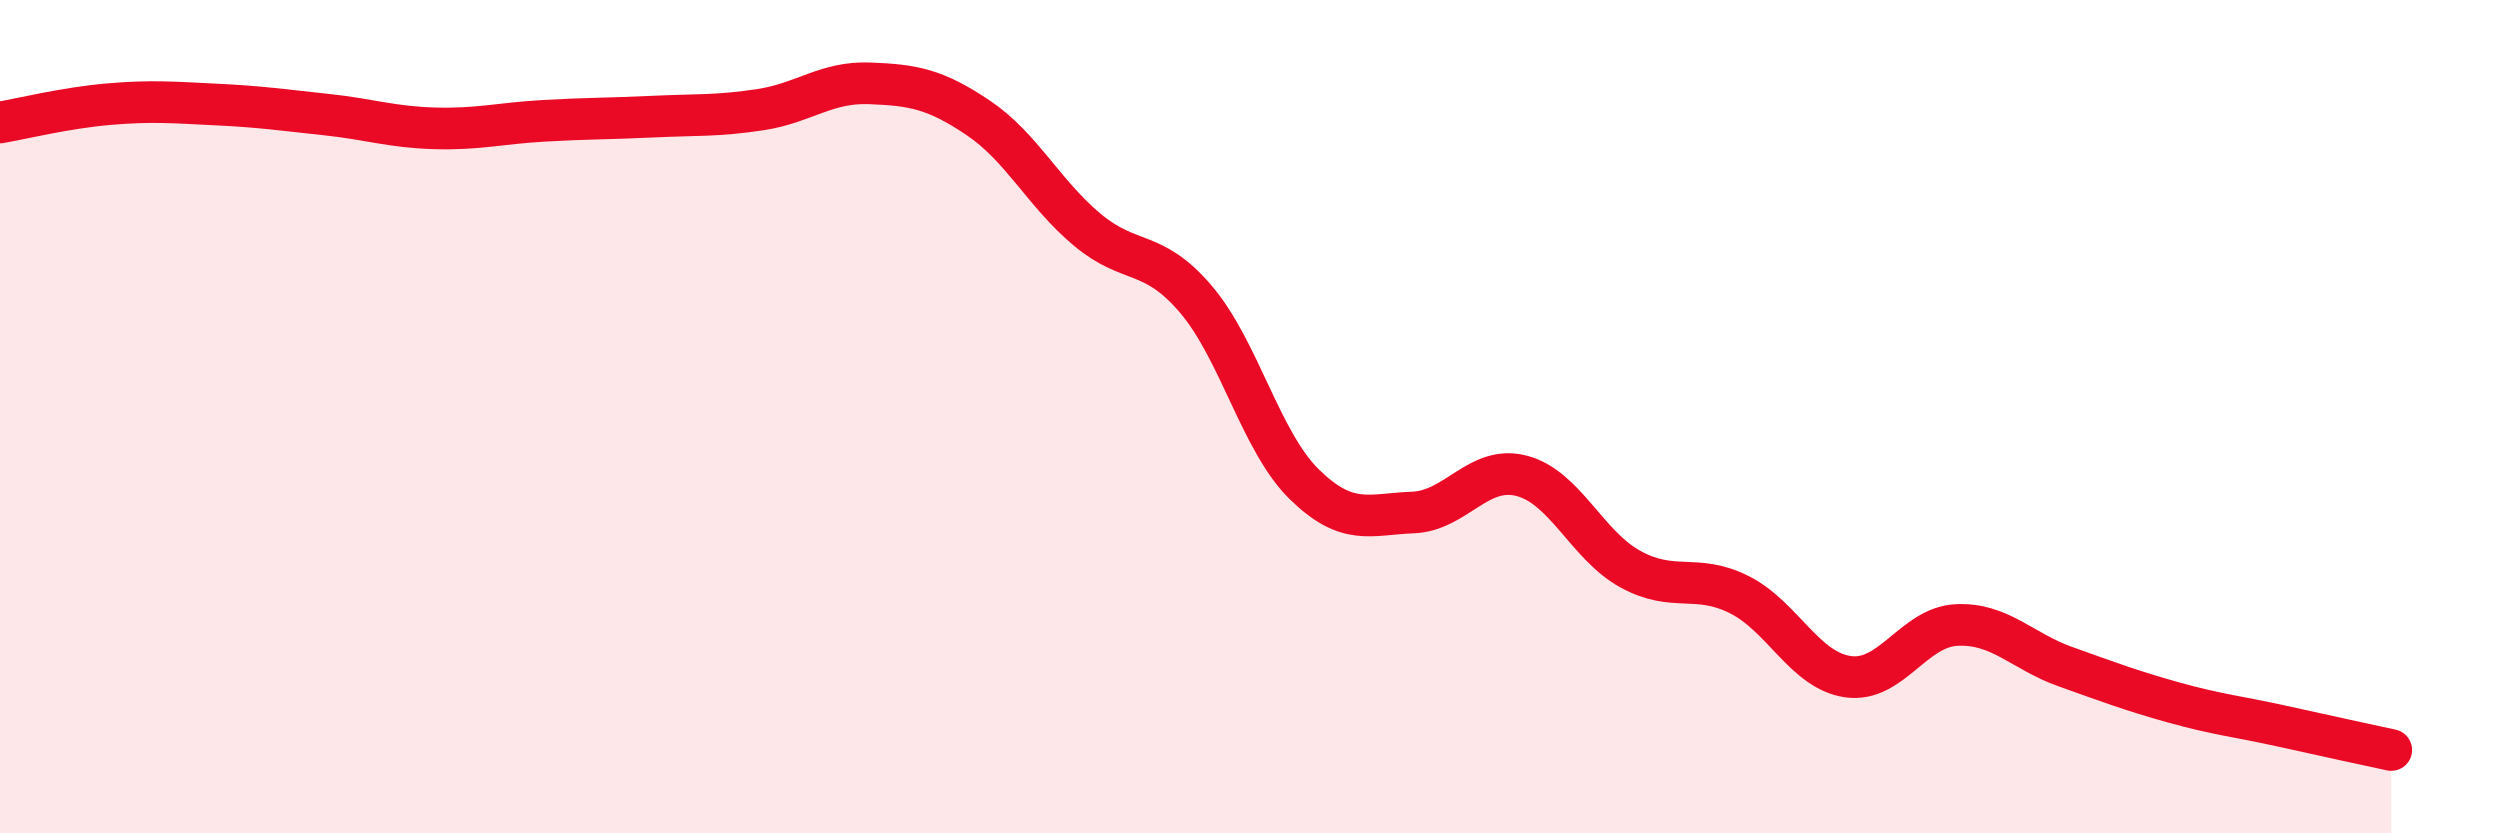
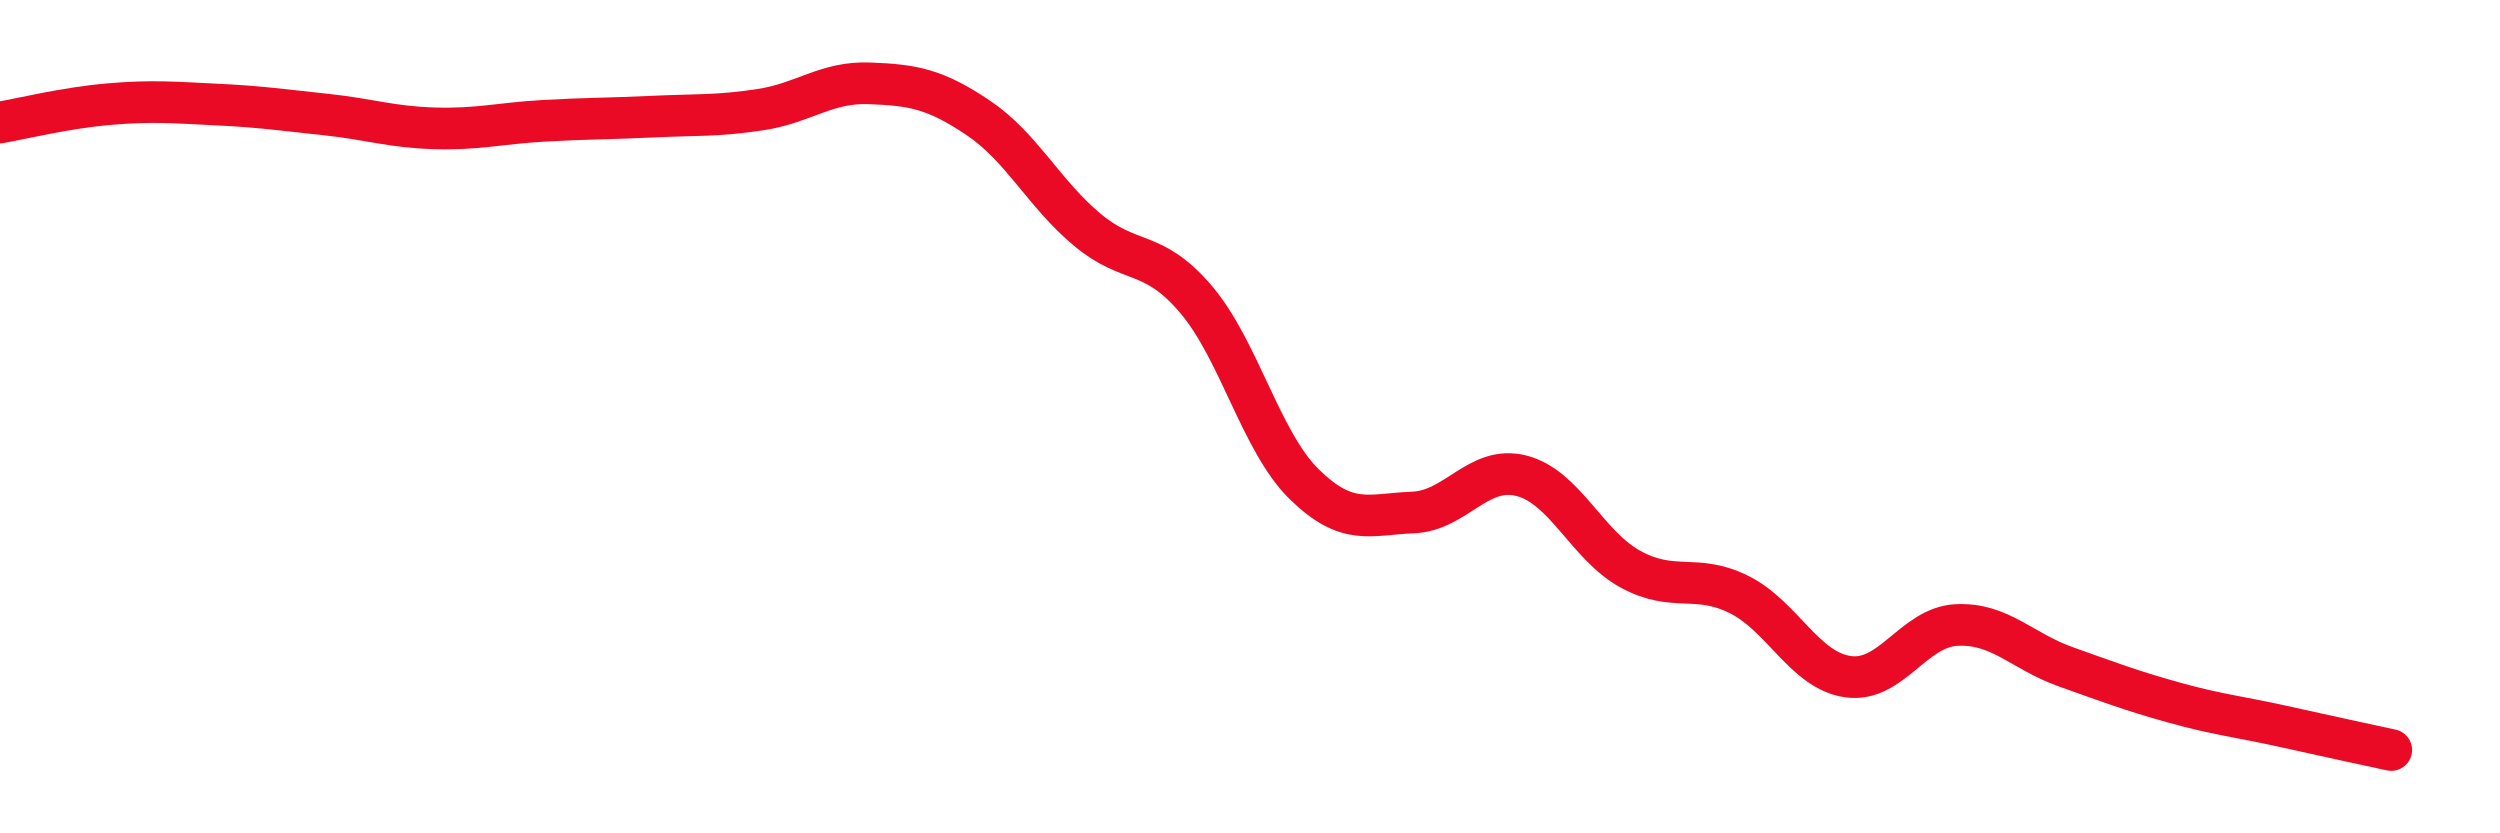
<svg xmlns="http://www.w3.org/2000/svg" width="60" height="20" viewBox="0 0 60 20">
-   <path d="M 0,2.94 C 0.52,2.85 1.57,2.59 2.61,2.5 C 3.65,2.41 4.18,2.46 5.22,2.51 C 6.26,2.56 6.79,2.64 7.83,2.75 C 8.87,2.86 9.39,3.05 10.43,3.08 C 11.47,3.11 12,2.96 13.04,2.9 C 14.08,2.84 14.61,2.85 15.65,2.8 C 16.69,2.75 17.22,2.79 18.26,2.63 C 19.3,2.47 19.83,1.96 20.87,2 C 21.91,2.04 22.44,2.13 23.48,2.83 C 24.52,3.53 25.05,4.64 26.09,5.51 C 27.13,6.38 27.66,5.96 28.7,7.18 C 29.74,8.4 30.26,10.6 31.3,11.62 C 32.34,12.64 32.87,12.34 33.91,12.3 C 34.95,12.26 35.48,11.15 36.52,11.42 C 37.56,11.69 38.09,13.09 39.13,13.66 C 40.17,14.23 40.7,13.75 41.74,14.27 C 42.78,14.79 43.31,16.09 44.35,16.24 C 45.39,16.39 45.92,15.05 46.96,15 C 48,14.95 48.53,15.63 49.57,16 C 50.61,16.37 51.13,16.57 52.17,16.86 C 53.21,17.15 53.74,17.2 54.78,17.43 C 55.82,17.66 56.87,17.89 57.39,18L57.39 20L0 20Z" fill="#EB0A25" opacity="0.1" stroke-linecap="round" stroke-linejoin="round" />
  <path d="M 0,2.94 C 0.52,2.85 1.57,2.59 2.61,2.5 C 3.65,2.41 4.18,2.46 5.22,2.51 C 6.26,2.56 6.79,2.64 7.83,2.75 C 8.87,2.86 9.39,3.05 10.43,3.08 C 11.47,3.11 12,2.96 13.04,2.9 C 14.08,2.84 14.61,2.85 15.65,2.8 C 16.69,2.75 17.22,2.79 18.26,2.63 C 19.3,2.47 19.83,1.96 20.87,2 C 21.91,2.04 22.44,2.13 23.48,2.83 C 24.52,3.53 25.05,4.64 26.09,5.51 C 27.13,6.38 27.66,5.96 28.7,7.18 C 29.74,8.4 30.26,10.6 31.3,11.62 C 32.34,12.64 32.87,12.34 33.91,12.3 C 34.95,12.26 35.48,11.15 36.52,11.42 C 37.56,11.69 38.09,13.09 39.13,13.66 C 40.17,14.23 40.7,13.75 41.74,14.27 C 42.78,14.79 43.31,16.09 44.35,16.24 C 45.39,16.39 45.92,15.05 46.96,15 C 48,14.95 48.53,15.63 49.57,16 C 50.61,16.37 51.13,16.57 52.17,16.86 C 53.21,17.15 53.74,17.2 54.78,17.43 C 55.82,17.66 56.87,17.89 57.39,18" stroke="#EB0A25" stroke-width="1" fill="none" stroke-linecap="round" stroke-linejoin="round" />
</svg>